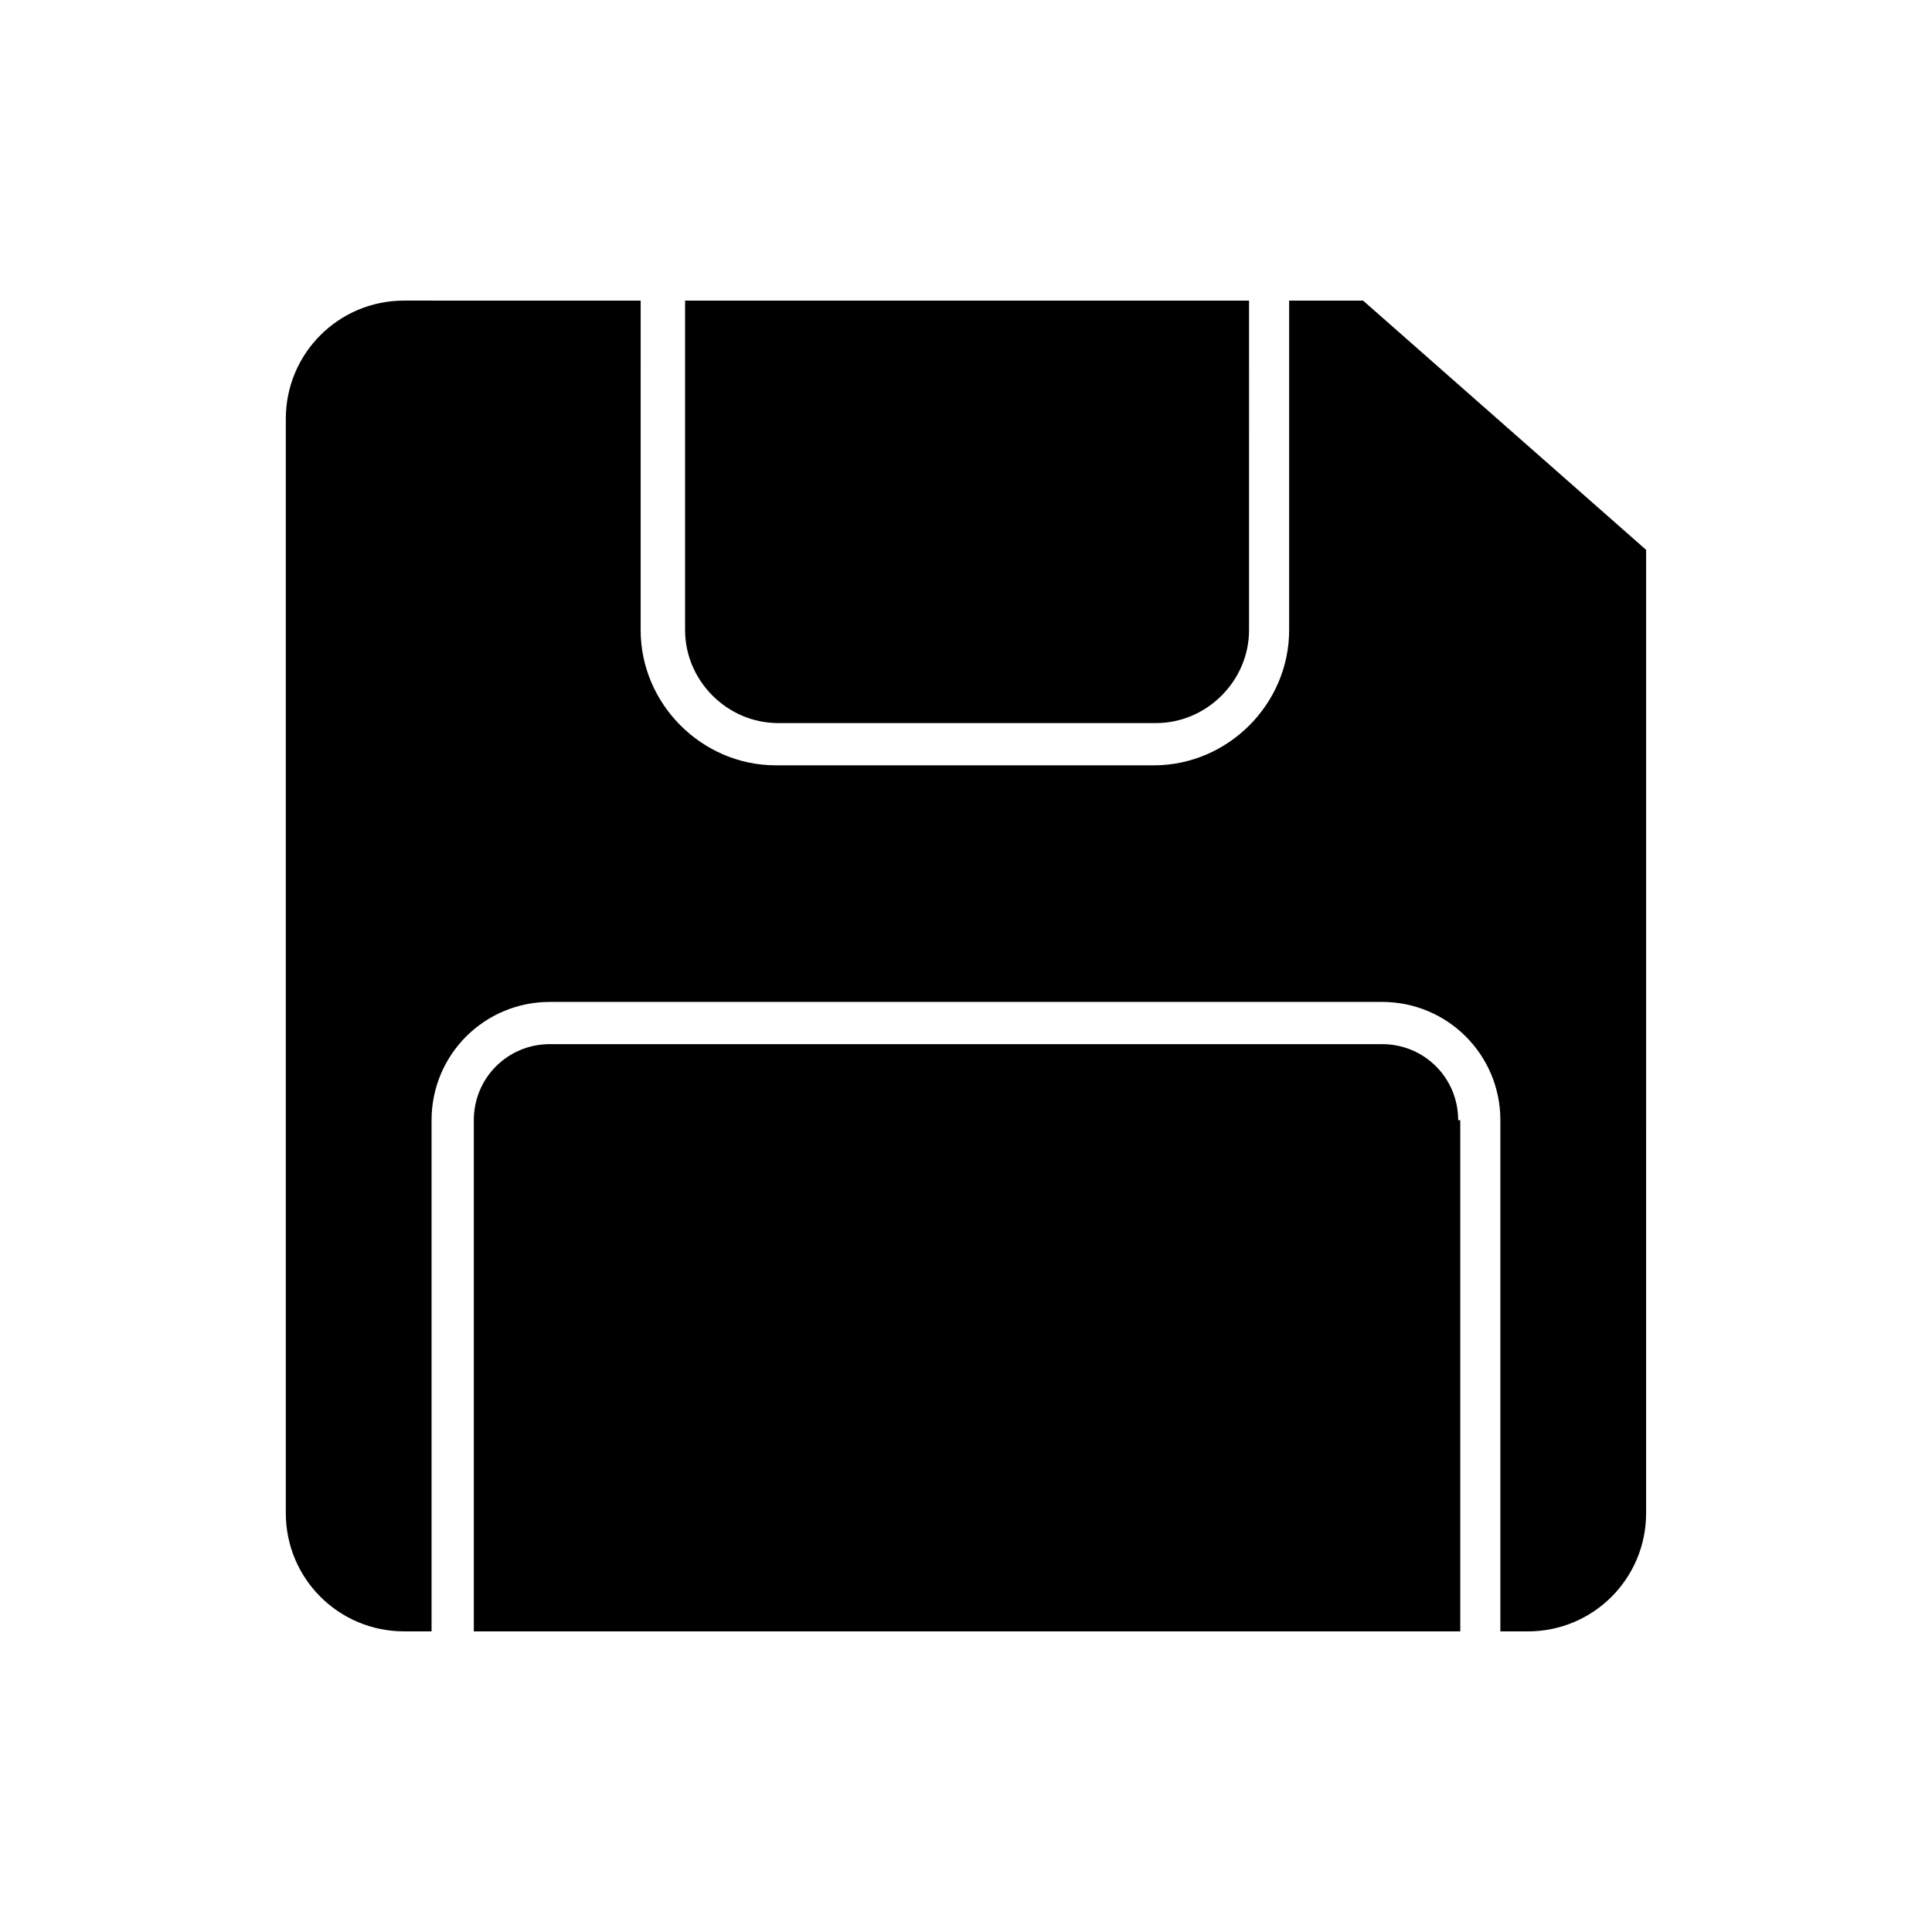
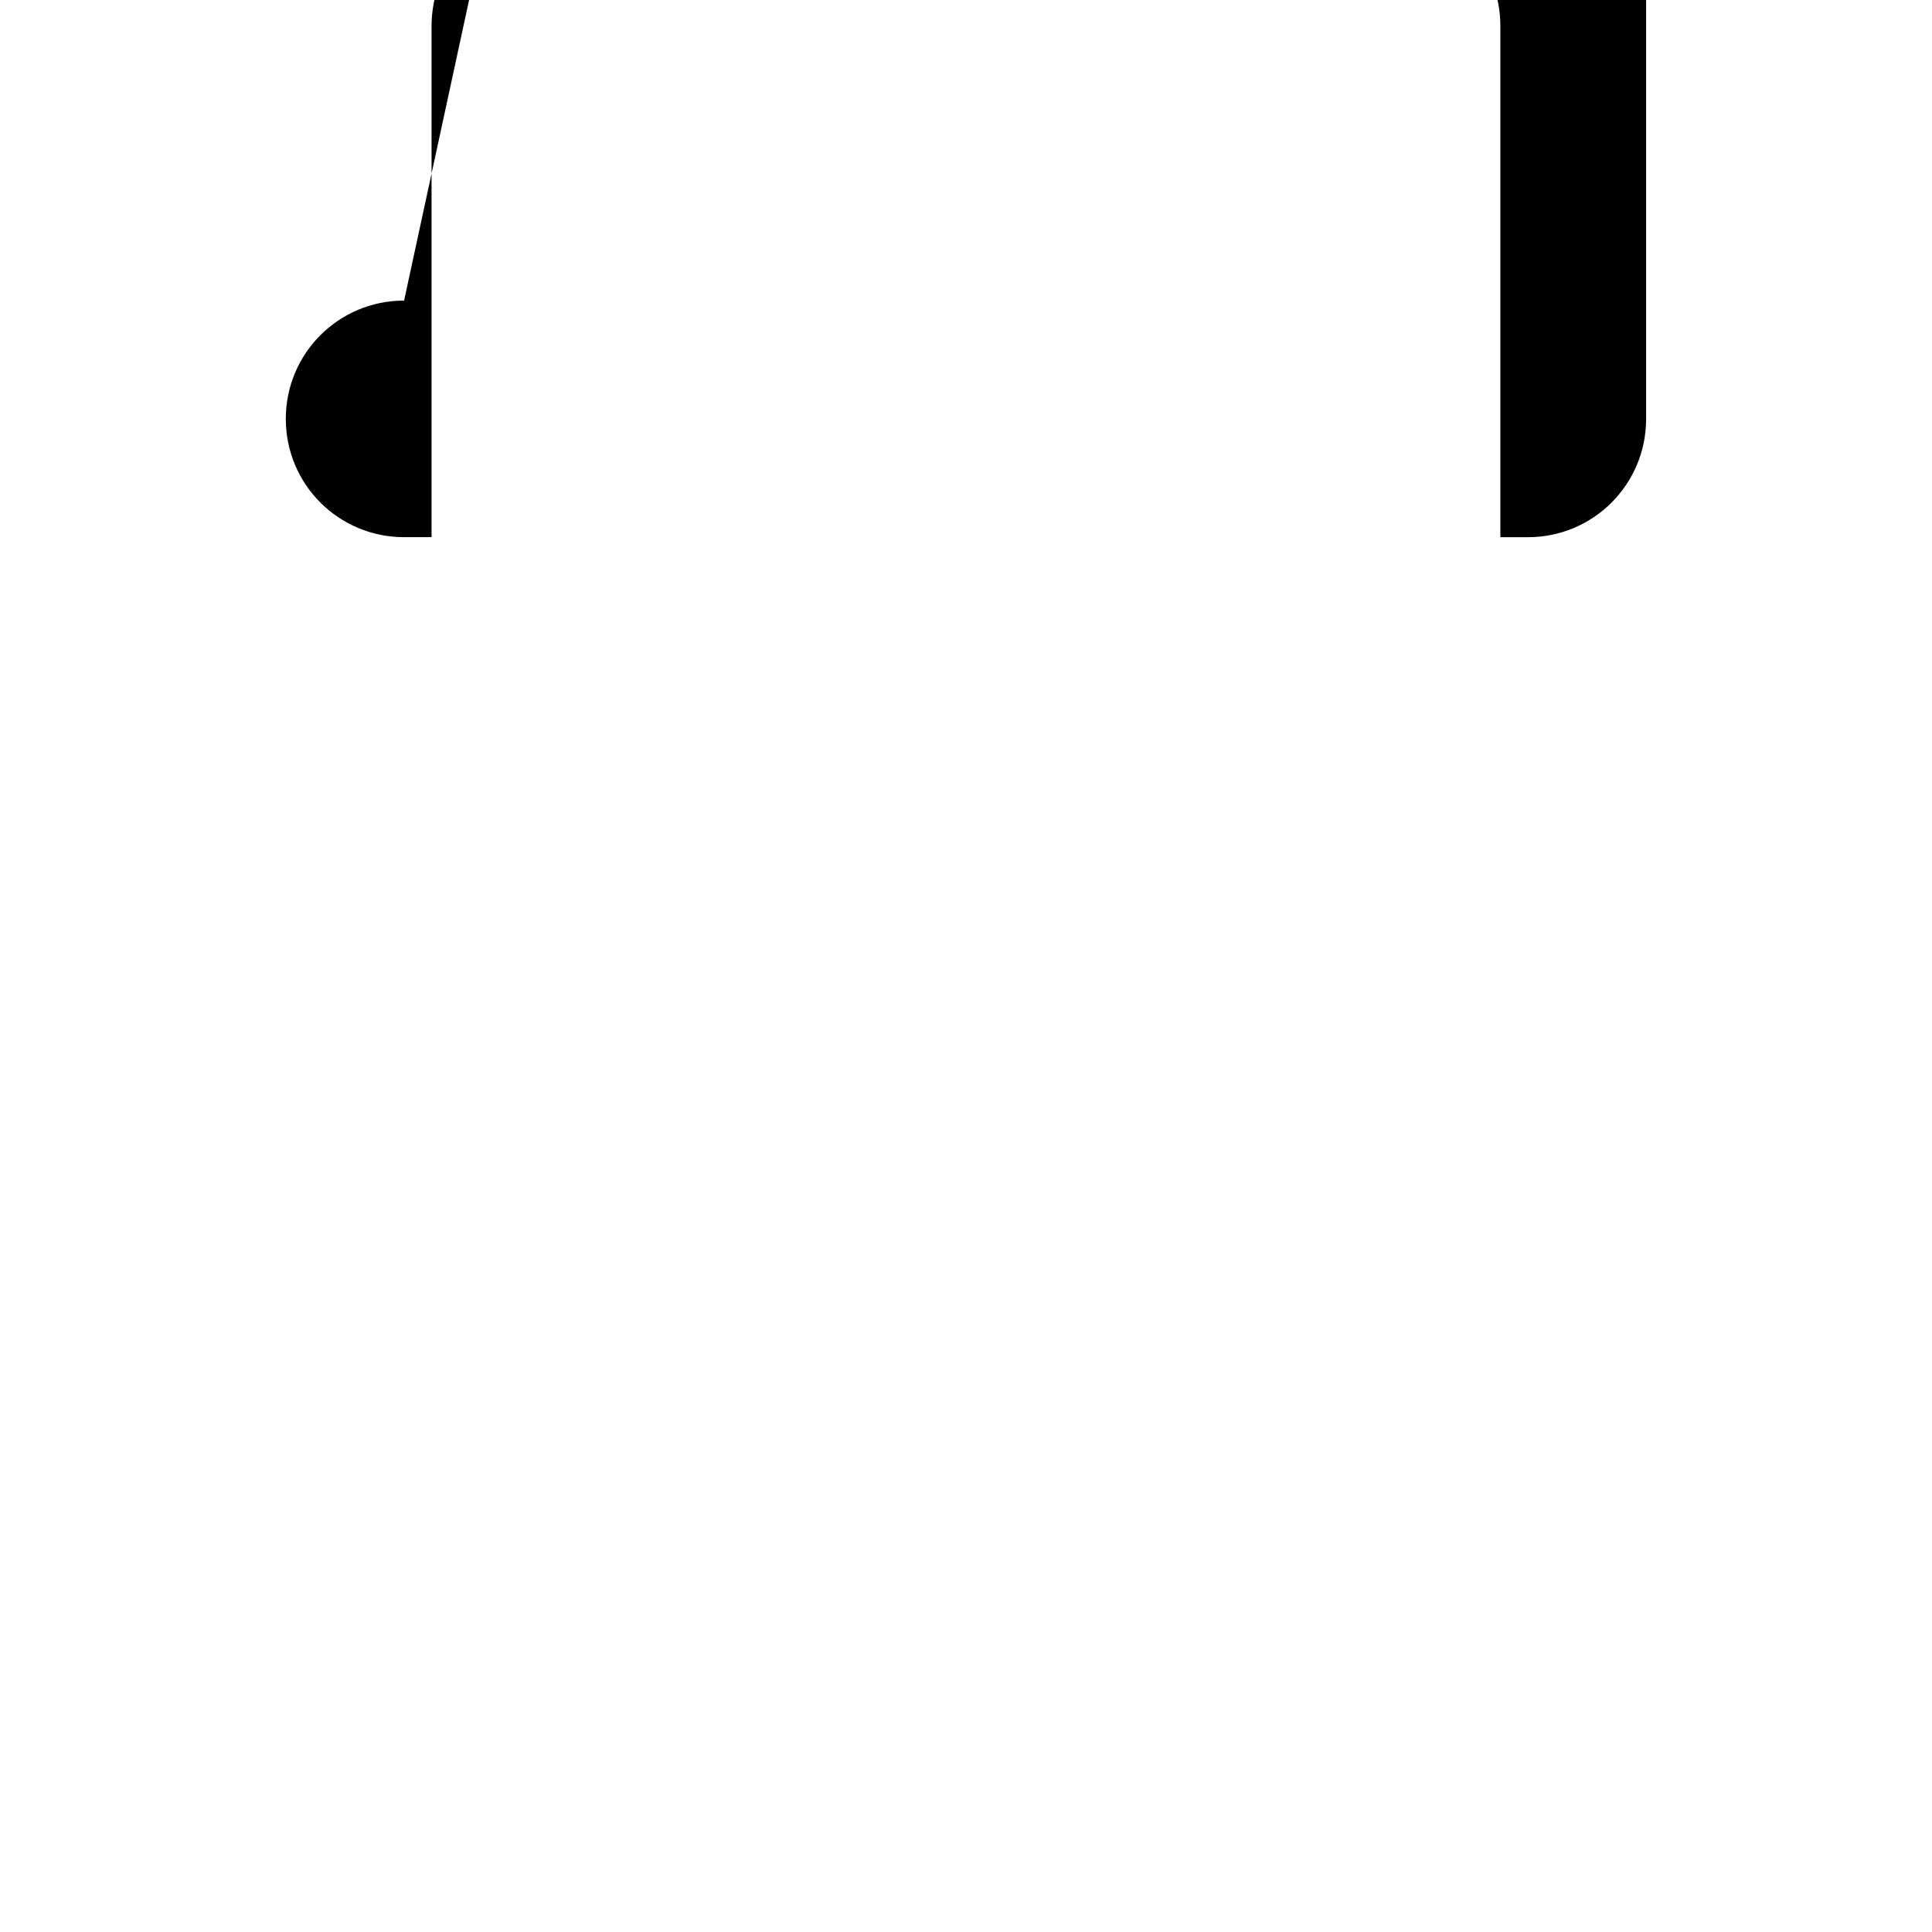
<svg xmlns="http://www.w3.org/2000/svg" fill="#000000" width="800px" height="800px" version="1.1" viewBox="144 144 512 512">
  <g>
-     <path d="m450.38 335.62c13.434 0 24.629-11.195 24.629-24.629l0.004-87.328h-149.46v87.328c0 13.434 11.195 24.629 24.629 24.629z" />
-     <path d="m530.43 440.86c0-11.195-8.957-20.152-20.152-20.152h-220.56c-11.195 0-20.152 8.957-20.152 20.152v135.47h261.42v-135.47z" />
-     <path d="m251.09 223.66c-17.352 0-31.348 13.996-31.348 31.348v289.97c0 17.352 13.996 31.348 31.348 31.348h7.277v-135.46c0-17.352 13.996-31.348 31.348-31.348h220.55c17.352 0 31.348 13.996 31.348 31.348v135.47h7.277c17.352 0 31.348-13.996 31.348-31.348l0.004-255.27-75.012-66.055h-19.594v87.328c0 19.594-16.234 35.828-35.828 35.828h-100.2c-19.594 0-35.828-16.234-35.828-35.828l0.004-87.328z" />
+     <path d="m251.09 223.66c-17.352 0-31.348 13.996-31.348 31.348c0 17.352 13.996 31.348 31.348 31.348h7.277v-135.46c0-17.352 13.996-31.348 31.348-31.348h220.55c17.352 0 31.348 13.996 31.348 31.348v135.47h7.277c17.352 0 31.348-13.996 31.348-31.348l0.004-255.27-75.012-66.055h-19.594v87.328c0 19.594-16.234 35.828-35.828 35.828h-100.2c-19.594 0-35.828-16.234-35.828-35.828l0.004-87.328z" />
  </g>
</svg>